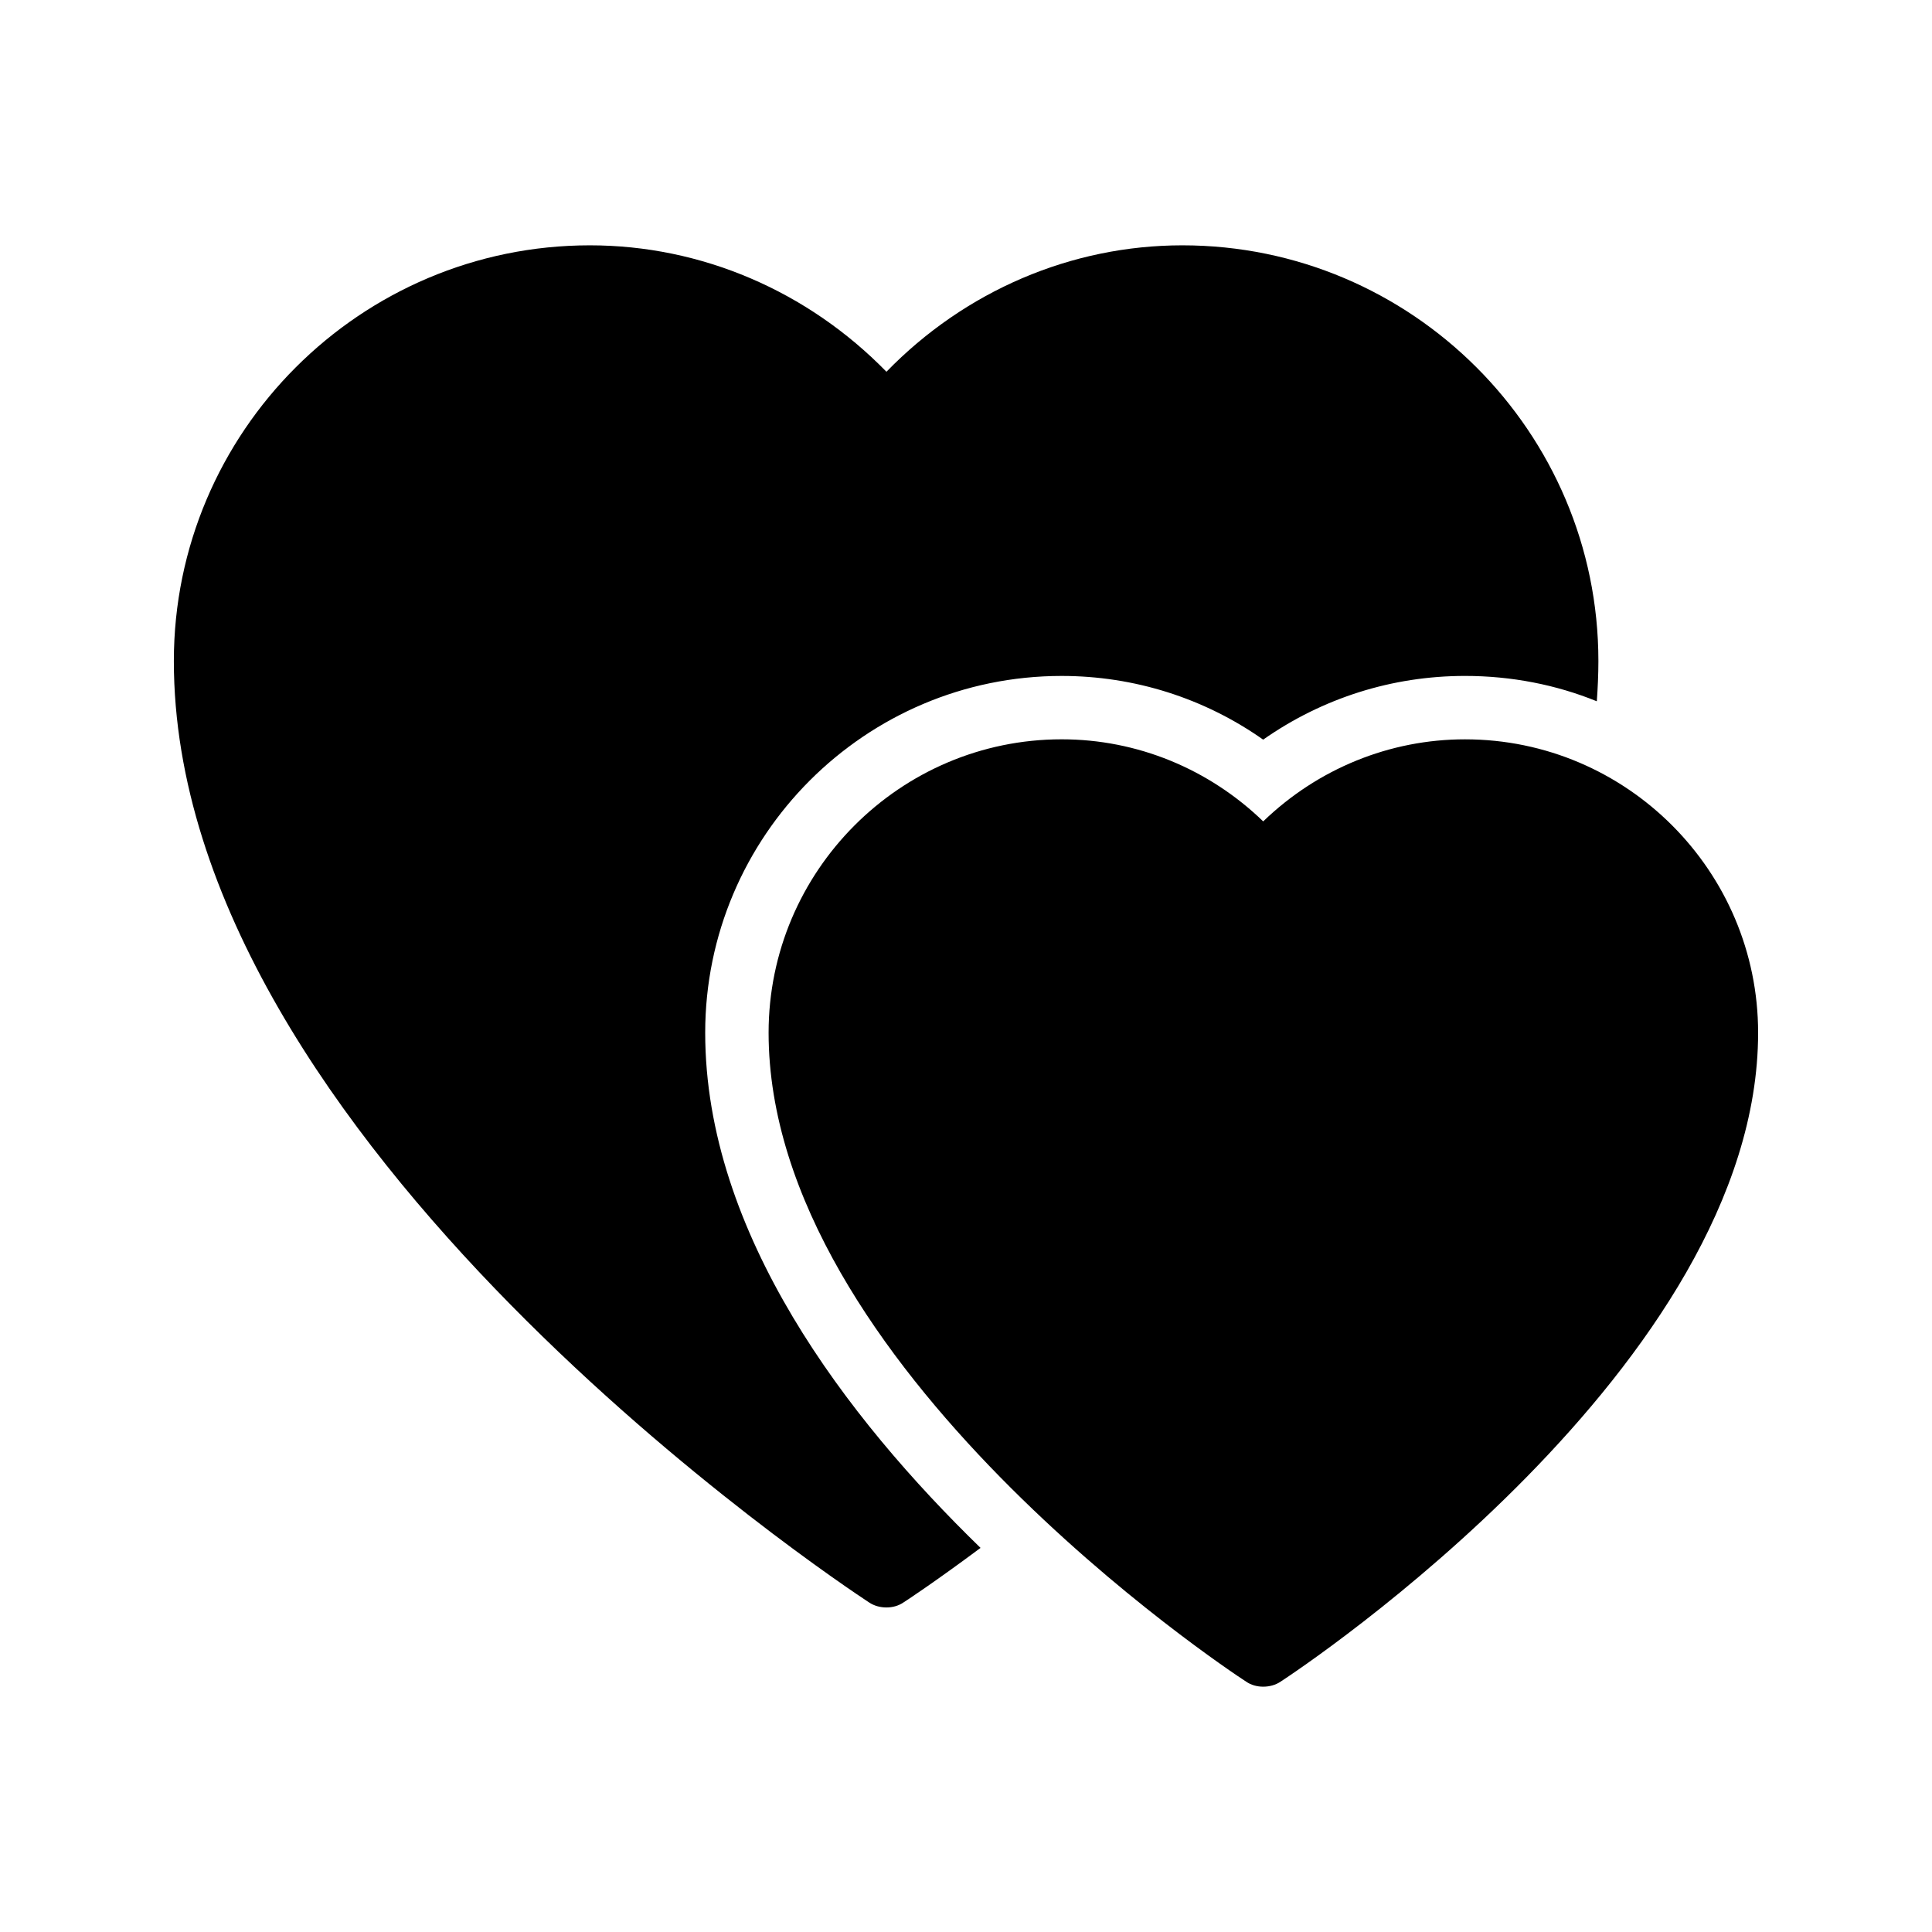
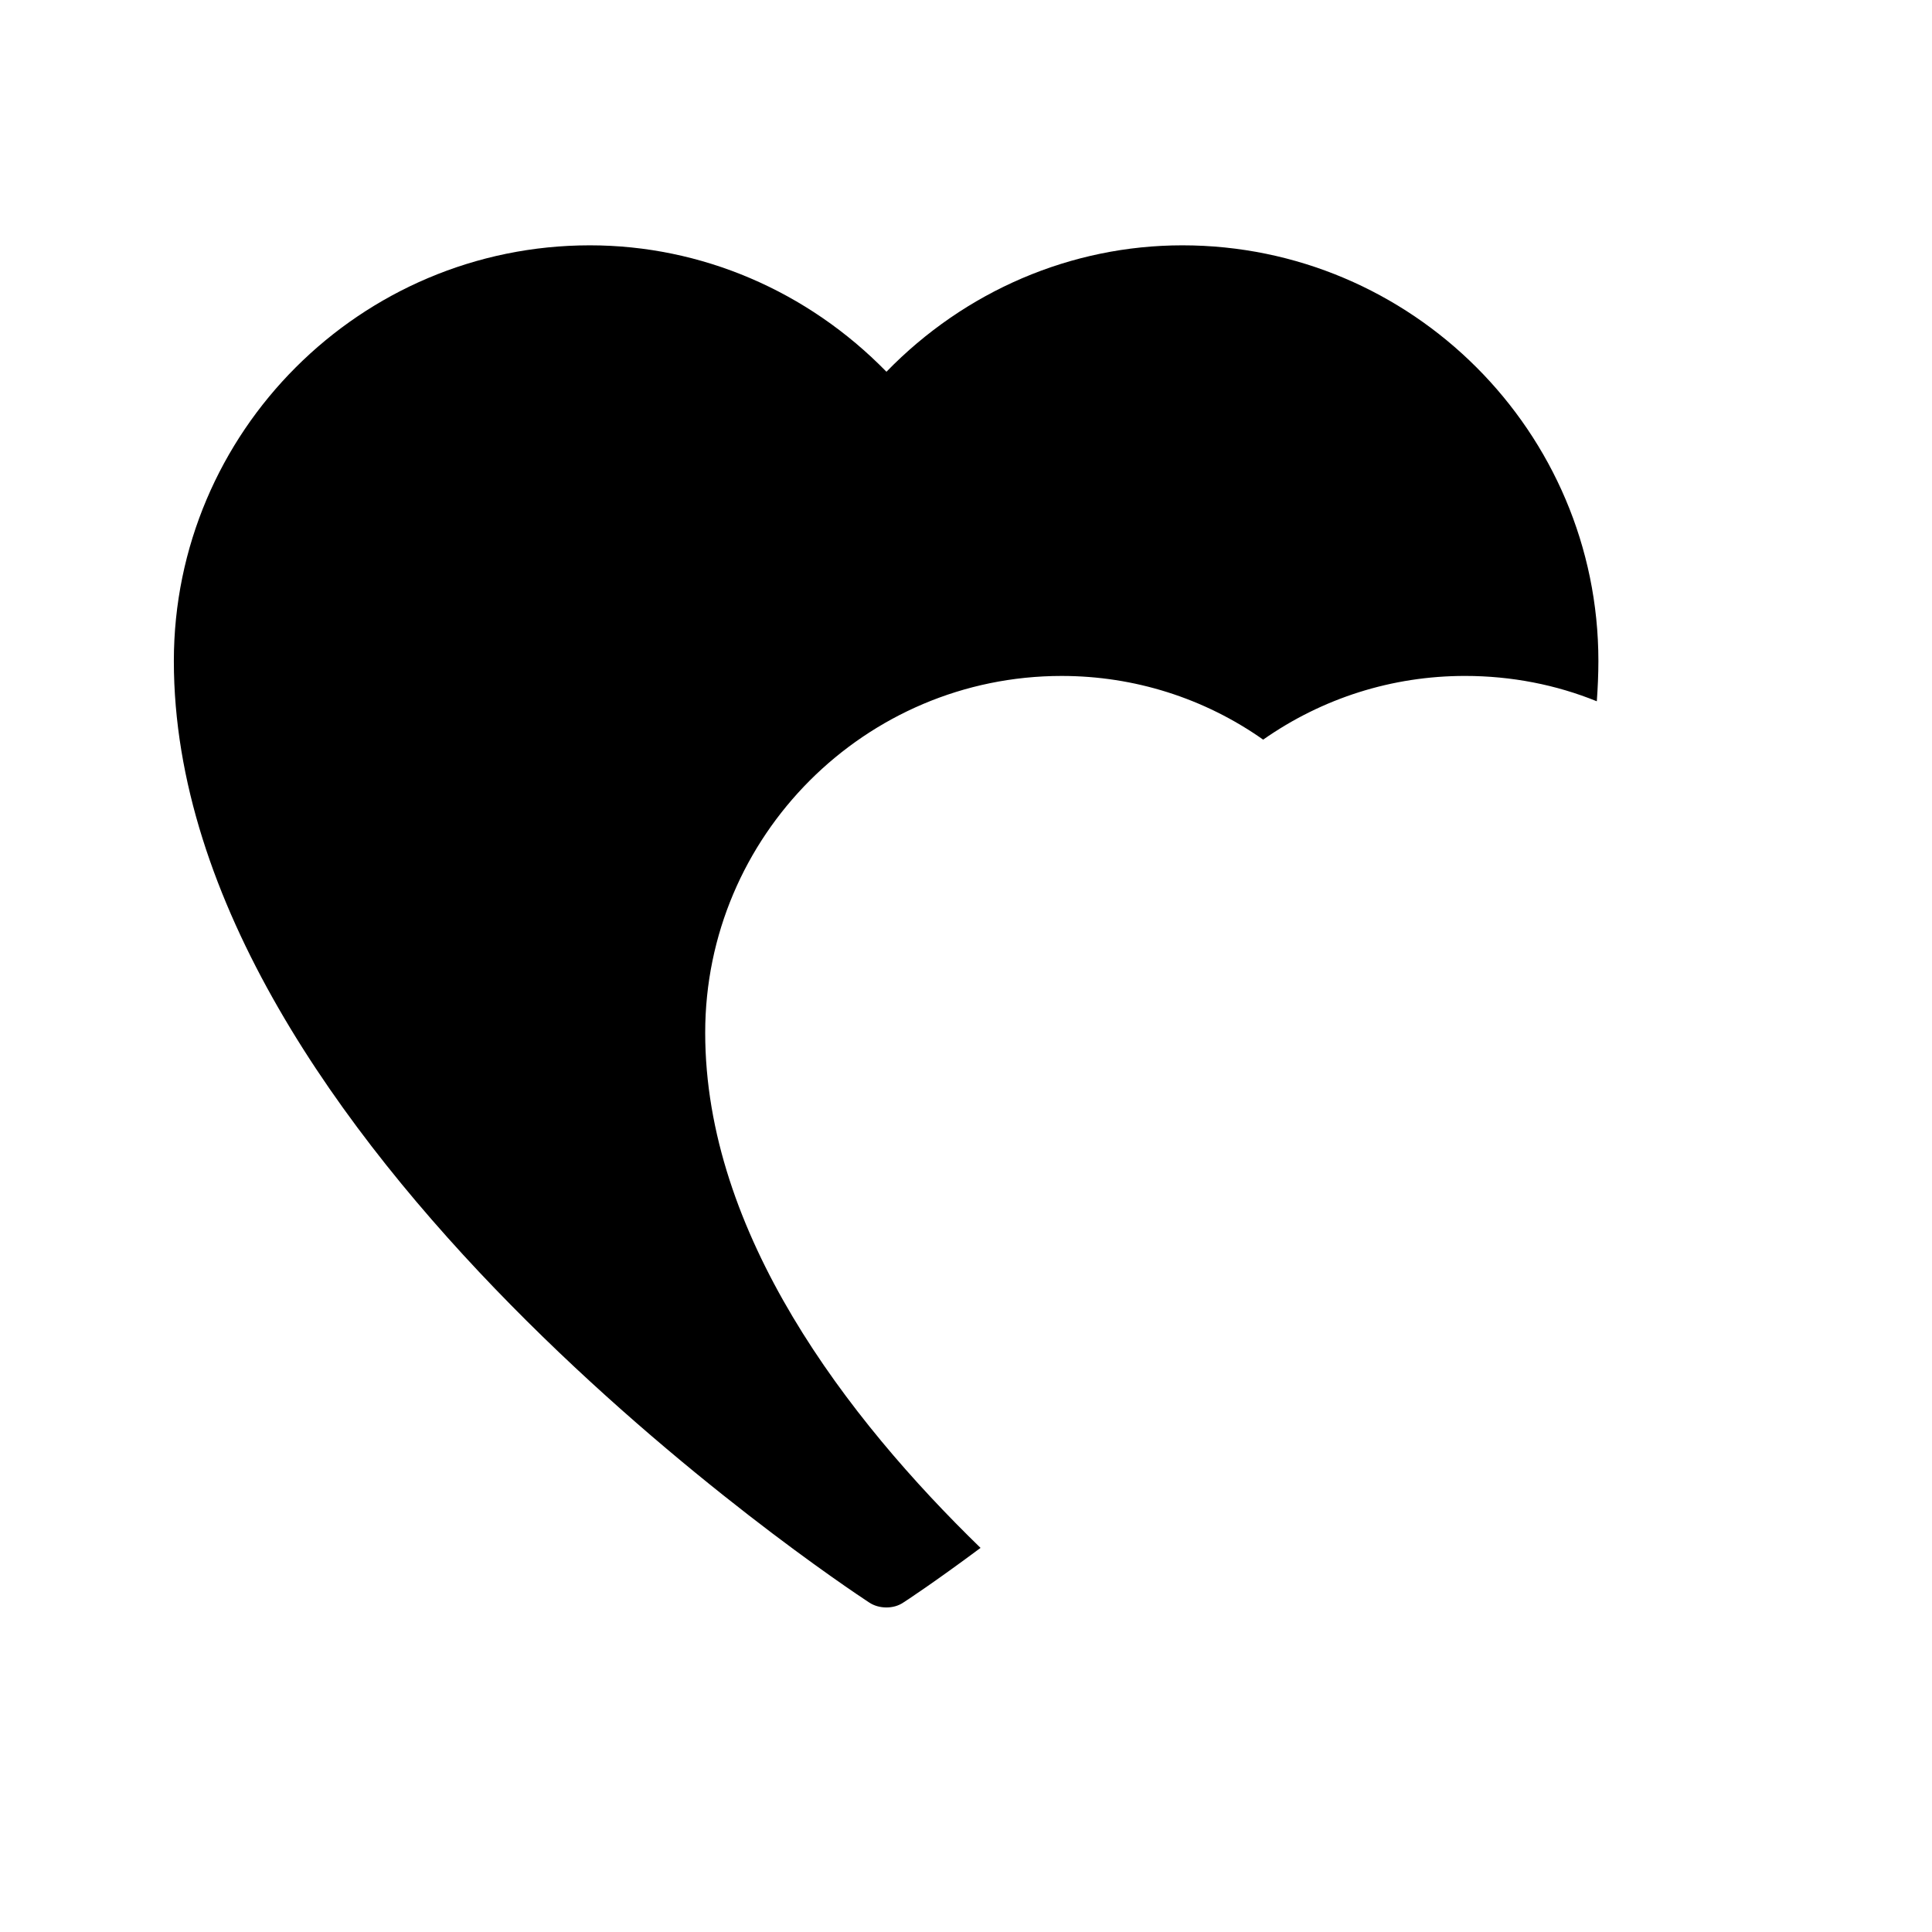
<svg xmlns="http://www.w3.org/2000/svg" fill="#000000" width="800px" height="800px" version="1.1" viewBox="144 144 512 512">
  <g>
    <path d="m374.3 568.65c1.344 0.922 3.023 1.344 4.617 1.344s3.191-0.418 4.535-1.344c0.418-0.25 8.23-5.375 20.402-14.441-35.348-34.344-72.969-83.297-72.969-136.53 0-52.145 42.406-94.547 94.465-94.547 19.23 0 37.785 5.879 53.402 16.879 15.703-11.004 34.176-16.883 53.492-16.883 12.344 0 24.184 2.352 34.93 6.719 0.254-3.609 0.418-7.137 0.418-10.664 0-60.707-49.457-110.17-110.25-110.17-29.473 0-57.602 12.09-78.426 33.504-20.906-21.41-49.039-33.504-78.594-33.504-60.793 0-110.25 49.457-110.25 110.17 0 127.3 176.67 244.52 184.23 249.47z" />
-     <path d="m478.76 361.67c-14.441-13.938-33.418-21.746-53.402-21.746-42.824 0-77.672 34.93-77.672 77.754 0 88 121.34 168.61 126.54 171.97 1.344 0.922 2.938 1.34 4.535 1.34 1.594 0 3.273-0.418 4.617-1.344 5.207-3.359 126.54-83.969 126.54-171.96 0-42.824-34.848-77.754-77.672-77.754-19.98-0.004-39.043 7.805-53.484 21.746z" />
  </g>
</svg>